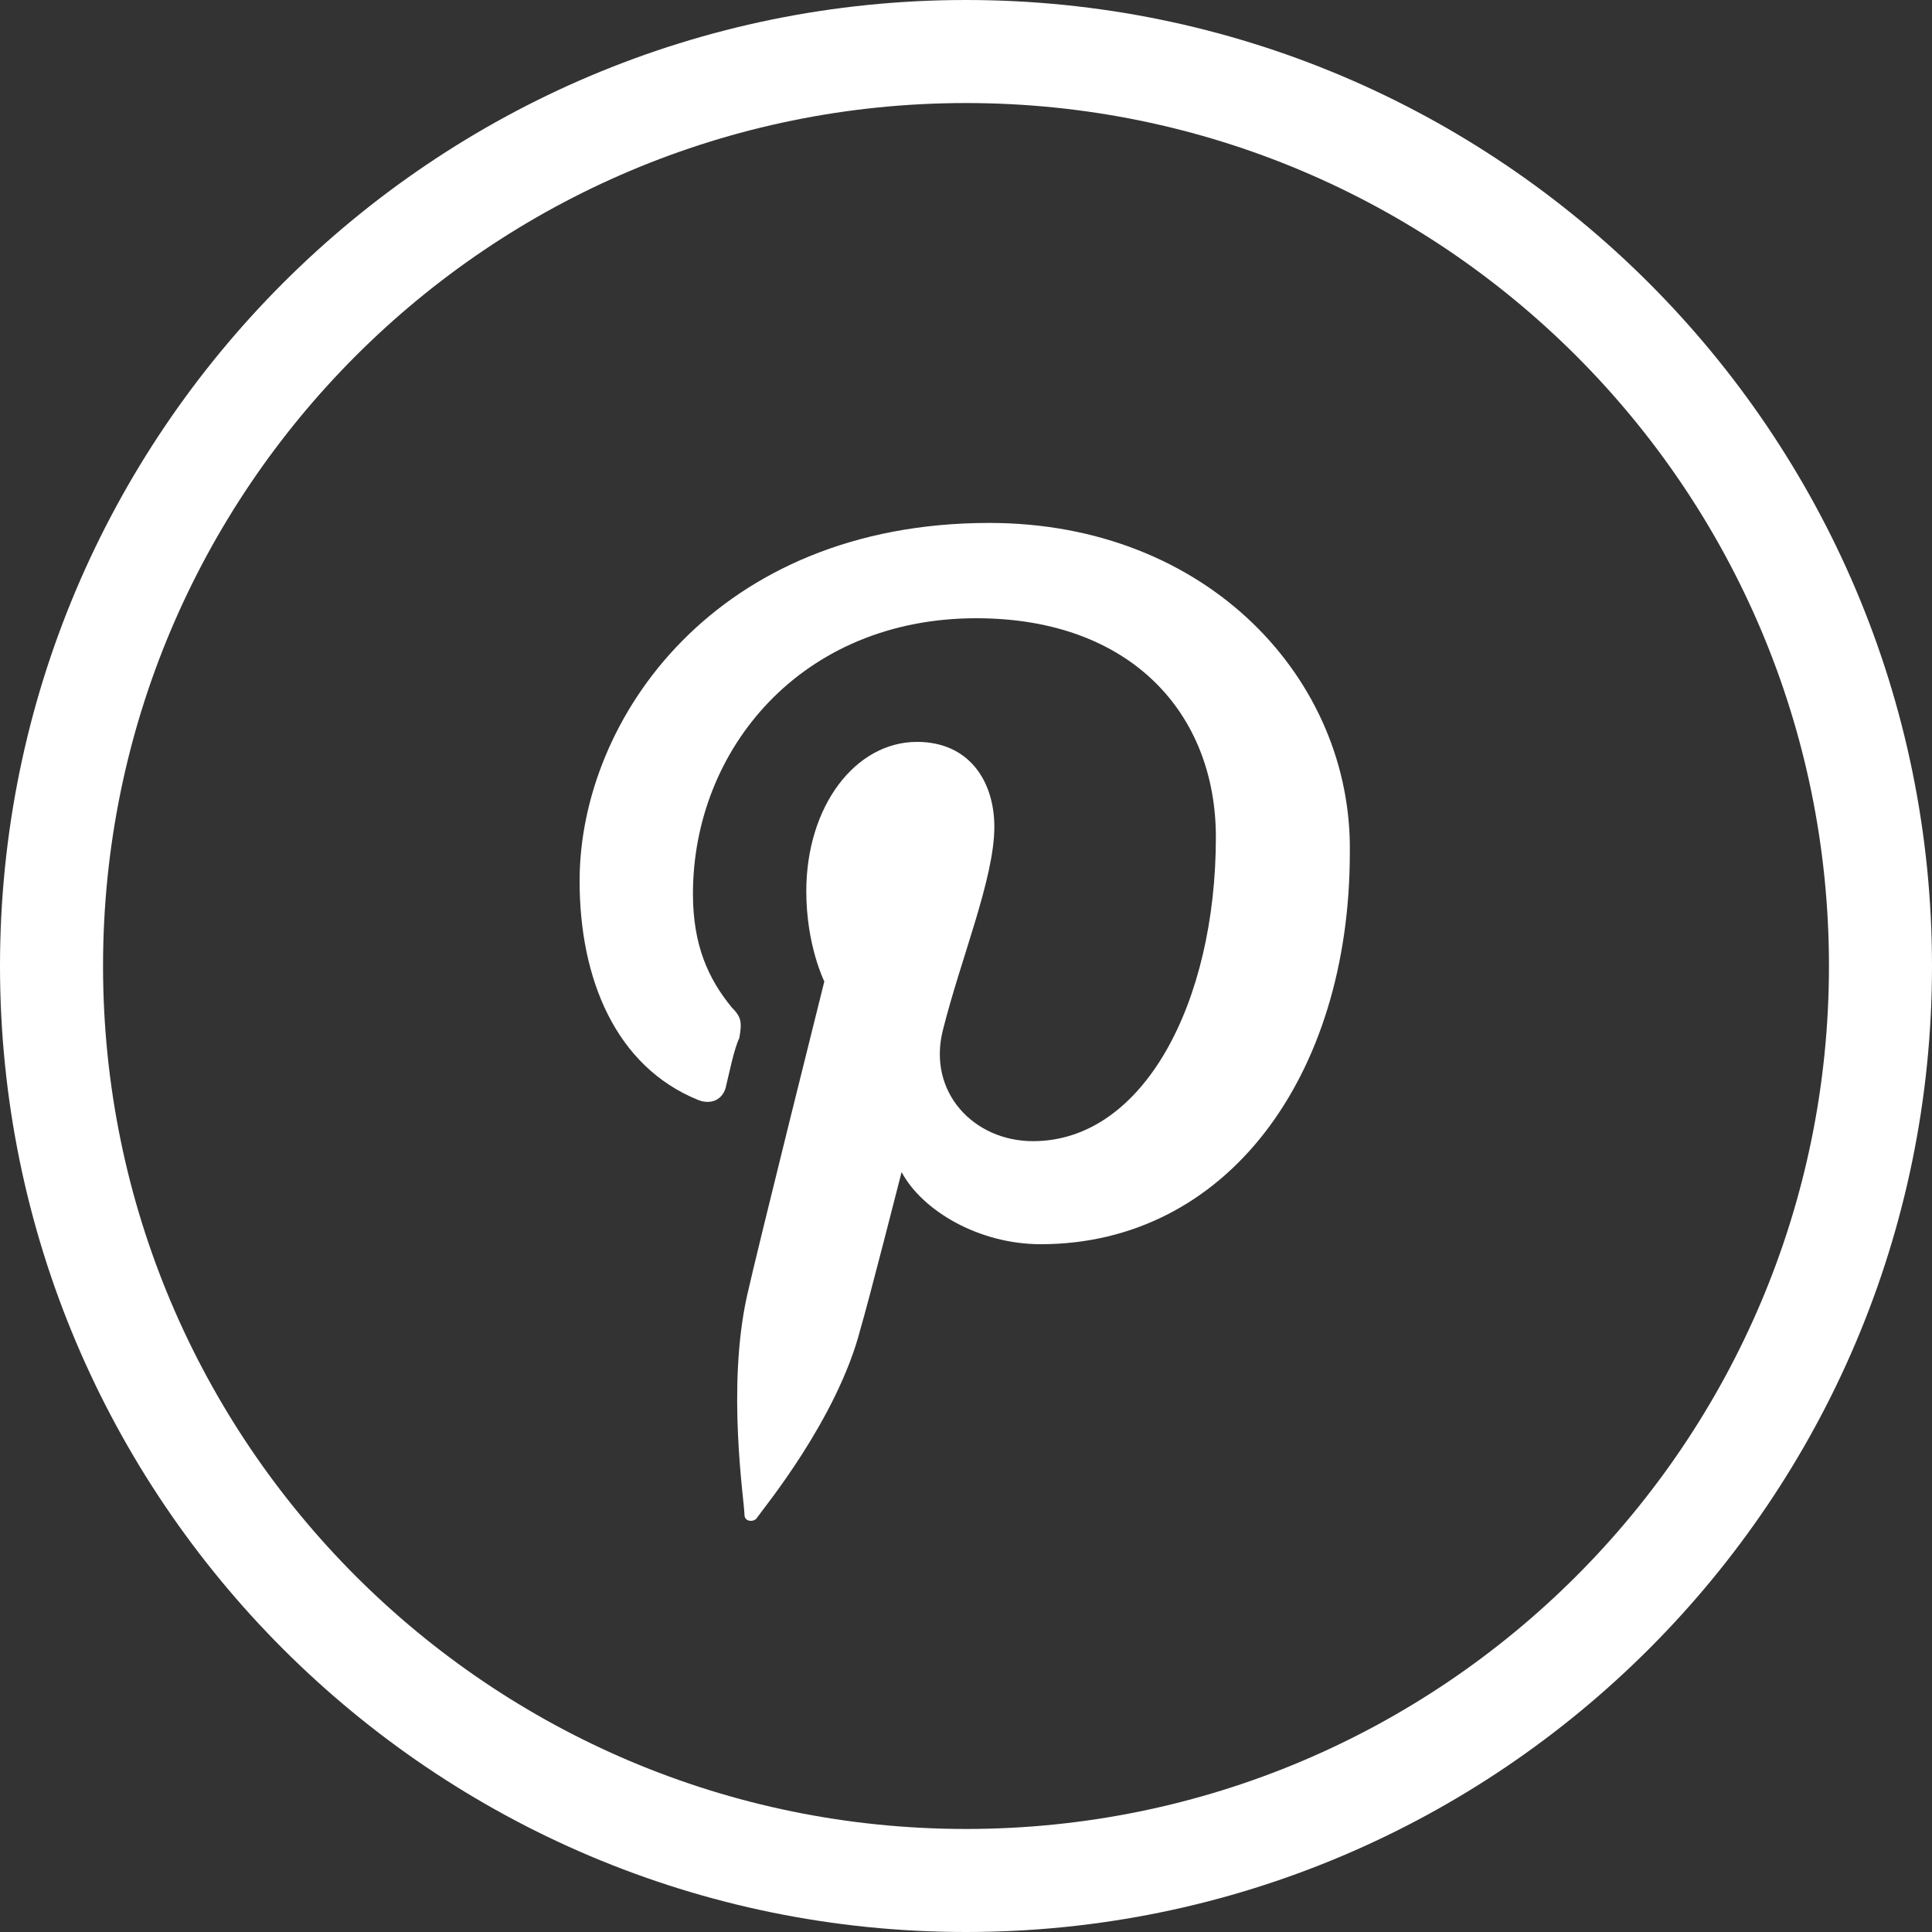
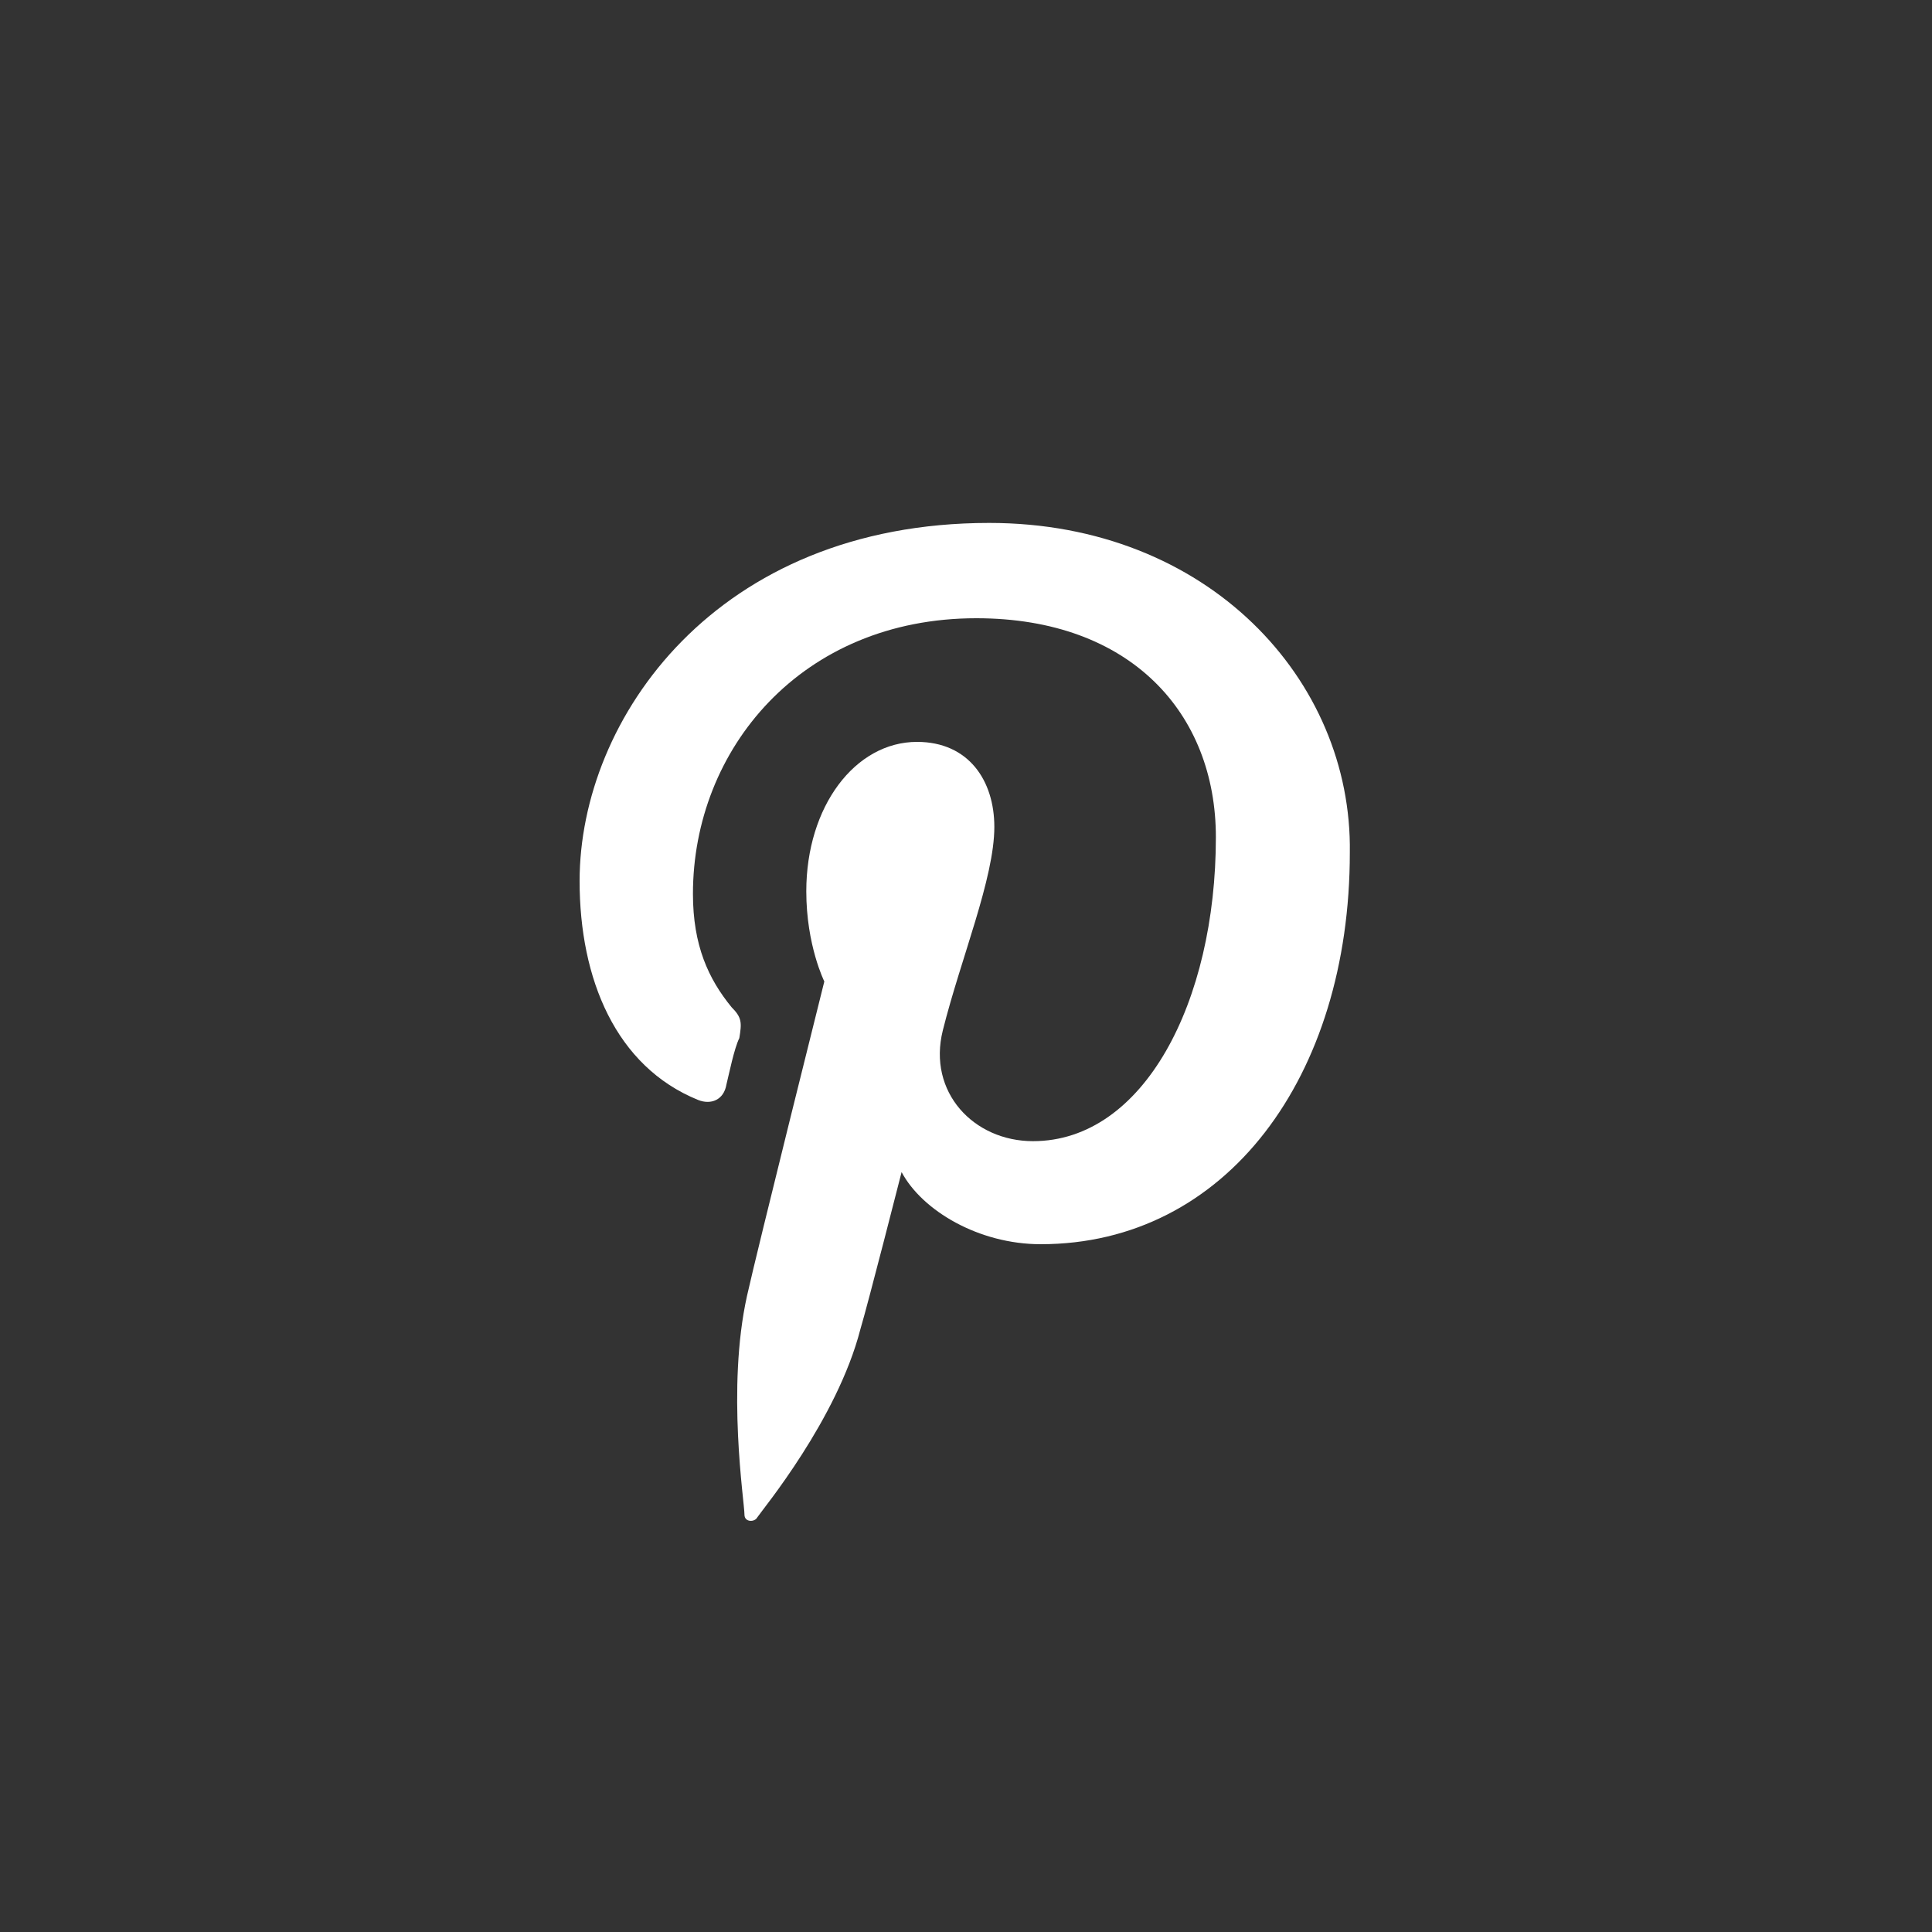
<svg xmlns="http://www.w3.org/2000/svg" version="1.1" id="Layer_1" x="0px" y="0px" viewBox="0 0 75 75" style="enable-background:new 0 0 75 75;" xml:space="preserve">
  <rect x="0" y="0" width="75" height="75" fill="#333333" stroke="none" />
  <style type="text/css">
	.st0{fill:#ffffff;}
</style>
  <g id="pinterest">
    <g>
-       <path class="st0" d="M37.5,4C56,4,71,19,71,37.5S56,71,37.5,71S4,56,4,37.5S19,4,37.5,4 M37.5,0C16.8,0,0,16.8,0,37.5    S16.8,75,37.5,75S75,58.2,75,37.5S58.2,0,37.5,0L37.5,0z" />
-     </g>
+       </g>
    <path class="st0" d="M38.4,20.3c-10.6,0-15.9,7.6-15.9,13.9c0,3.8,1.4,7.2,4.6,8.5c0.5,0.2,1,0,1.1-0.6c0.1-0.4,0.3-1.4,0.5-1.8   c0.1-0.6,0.1-0.8-0.3-1.2c-0.9-1.1-1.5-2.4-1.5-4.4c0-5.6,4.2-10.7,11-10.7c6,0,9.3,3.7,9.3,8.5c0,6.4-2.8,11.8-7.1,11.8   c-2.3,0-4.1-1.9-3.5-4.3c0.7-2.8,2-5.9,2-7.9c0-1.8-1-3.3-3-3.3c-2.4,0-4.3,2.5-4.3,5.8c0,2.1,0.7,3.5,0.7,3.5S29.4,48.5,29,50.3   c-0.8,3.6-0.1,8-0.1,8.5c0,0.3,0.4,0.3,0.5,0.1c0.2-0.3,3.1-3.8,4-7.3c0.3-1,1.6-6.1,1.6-6.1c0.8,1.5,3,2.8,5.4,2.8   c7.2,0,12-6.5,12-15.2C52.5,26.4,46.9,20.3,38.4,20.3z" />
  </g>
</svg>